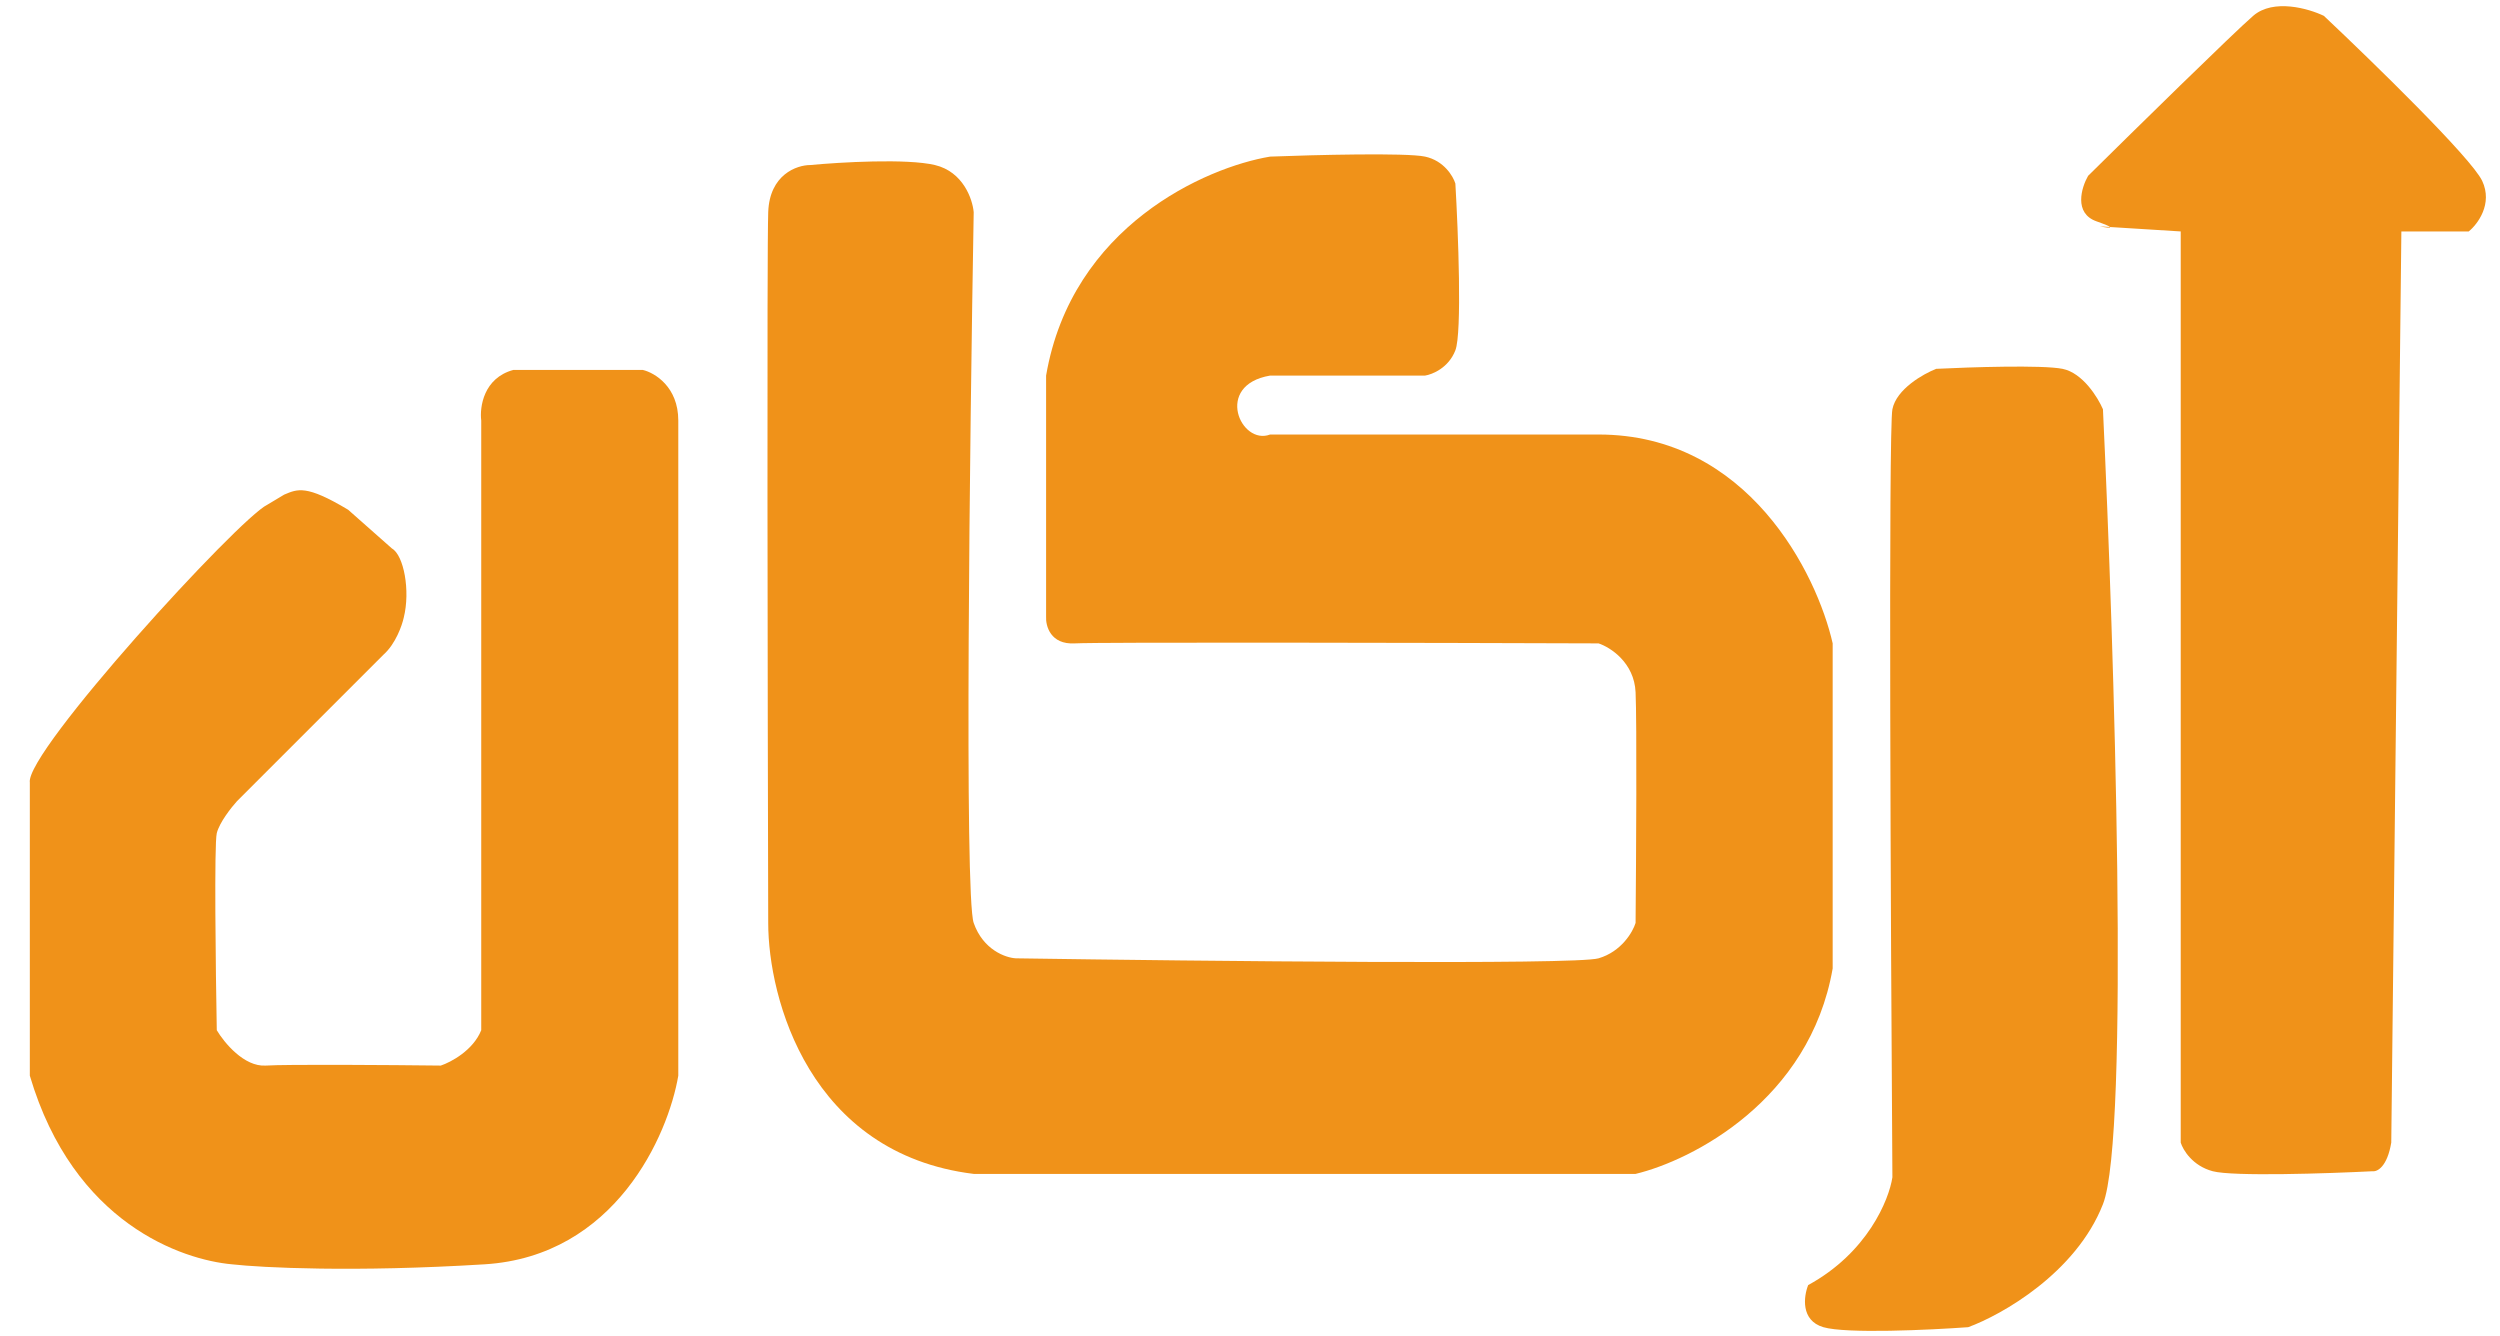
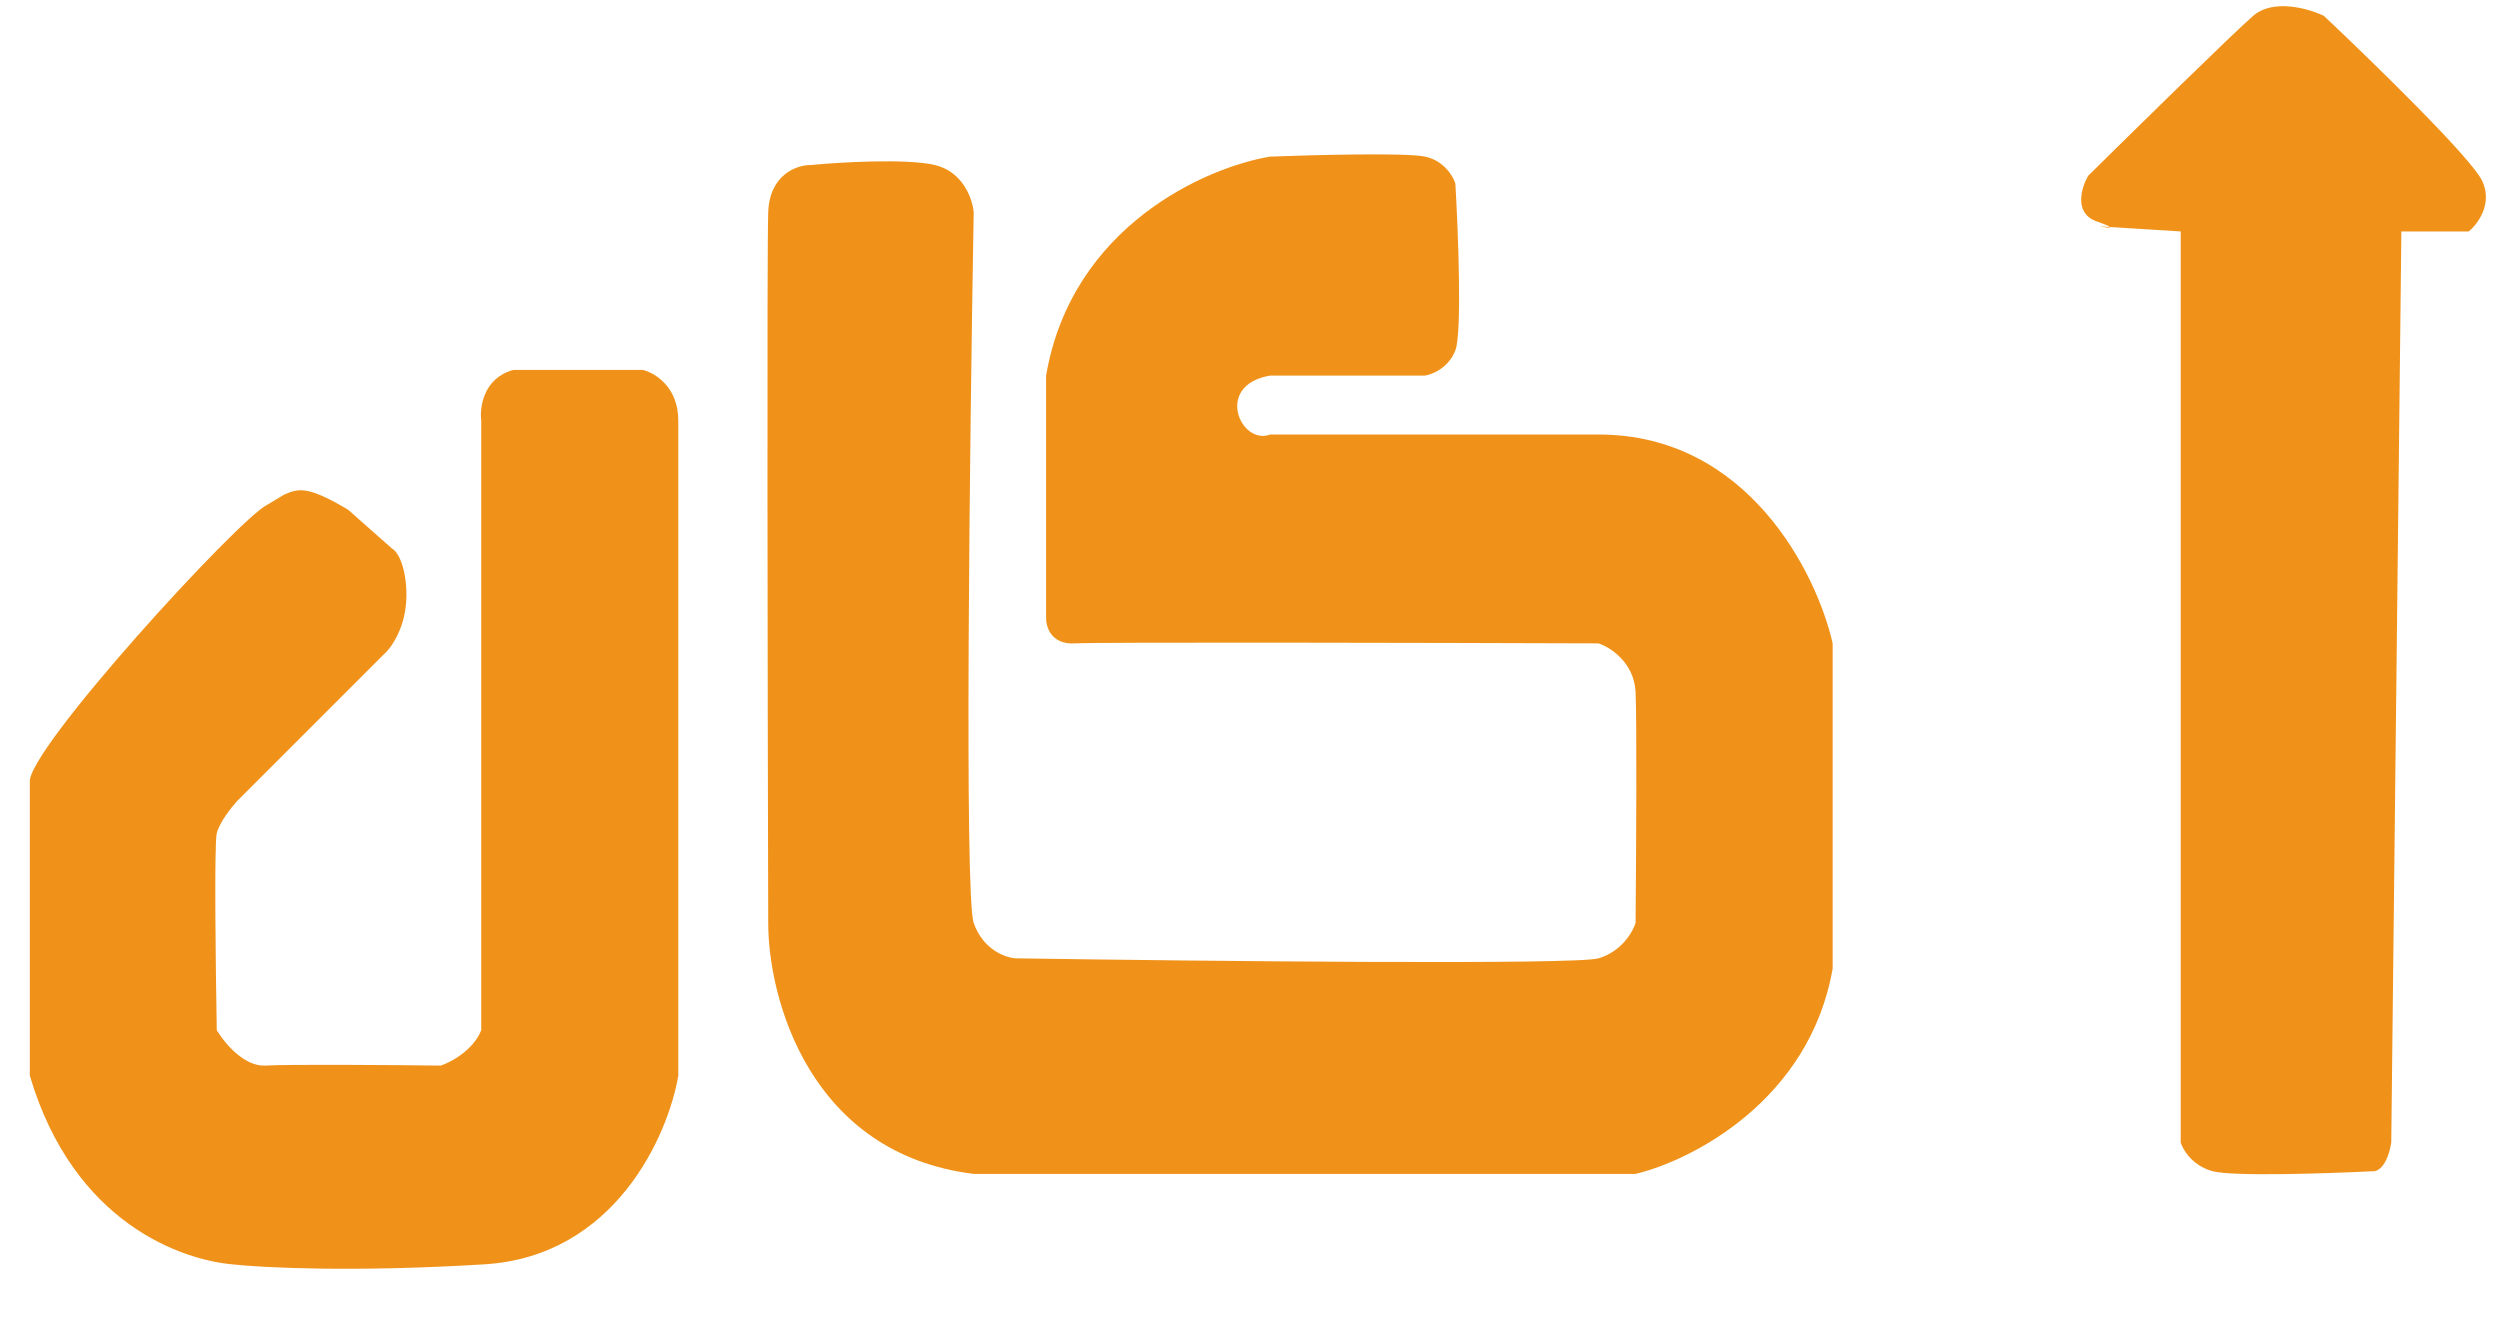
<svg xmlns="http://www.w3.org/2000/svg" width="73" height="39" viewBox="0 0 73 39" fill="none">
  <path d="M42.497 10.229C42.3 10.741 41.825 10.934 41.612 10.967H37.087C35.443 11.246 36.23 13.016 37.087 12.688H46.678C51.045 12.688 53.054 16.754 53.514 18.787V28.278C52.845 32.134 49.399 33.885 47.759 34.278H28.432C23.632 33.688 22.432 29.147 22.432 26.95C22.415 20.491 22.392 7.298 22.432 6.196C22.471 5.095 23.268 4.819 23.661 4.819C24.53 4.737 26.474 4.623 27.3 4.819C28.127 5.016 28.399 5.819 28.432 6.196C28.317 12.787 28.156 26.163 28.432 26.95C28.707 27.737 29.366 27.967 29.661 27.983C35.054 28.065 46.009 28.18 46.678 27.983C47.346 27.787 47.678 27.213 47.759 26.95C47.776 25.065 47.799 21.078 47.759 20.213C47.72 19.347 47.022 18.901 46.678 18.787C41.874 18.77 32.091 18.747 31.382 18.787C30.674 18.826 30.53 18.278 30.546 18V10.967C31.294 6.6 35.218 4.885 37.087 4.573C38.366 4.524 41.061 4.455 41.612 4.573C42.163 4.691 42.432 5.147 42.497 5.36C42.579 6.77 42.694 9.718 42.497 10.229Z" fill="#F09219" />
  <path d="M72.087 6.758H70.12L69.825 33.364C69.707 34.073 69.415 34.217 69.284 34.2C67.972 34.266 65.202 34.358 64.612 34.2C64.021 34.043 63.743 33.578 63.677 33.364V6.758L61.611 6.629C61.647 6.667 61.467 6.64 61.316 6.61L61.611 6.629C61.588 6.604 61.478 6.554 61.218 6.463C60.549 6.227 60.776 5.479 60.972 5.135C62.333 3.791 65.202 0.974 65.792 0.463C66.382 -0.049 67.415 0.25 67.857 0.463C69.267 1.791 72.166 4.614 72.48 5.282C72.795 5.951 72.349 6.545 72.087 6.758Z" fill="#F09219" />
-   <path d="M60.225 10.77C60.815 10.888 61.258 11.606 61.406 11.95C61.733 18.852 62.192 33.157 61.406 35.163C60.619 37.17 58.455 38.393 57.471 38.754C56.34 38.836 53.91 38.95 53.242 38.754C52.573 38.557 52.668 37.852 52.799 37.524C54.53 36.58 55.16 35.032 55.258 34.377C55.209 27.147 55.14 12.541 55.258 11.95C55.376 11.36 56.16 10.918 56.537 10.77C57.52 10.721 59.635 10.652 60.225 10.77Z" fill="#F09219" />
  <path d="M19.806 31.41V12.279C19.806 11.295 19.117 10.885 18.773 10.803H14.986C14.121 11.039 14.003 11.885 14.052 12.279V30.082C13.816 30.672 13.166 31.016 12.871 31.115C11.429 31.098 8.386 31.075 7.757 31.115C7.127 31.154 6.544 30.443 6.33 30.082C6.298 28.295 6.252 24.643 6.33 24.328C6.409 24.013 6.757 23.574 6.921 23.393L11.199 19.115C11.553 18.8 11.74 18.262 11.79 18.033C11.986 17.246 11.79 16.213 11.445 16.016L10.166 14.885C8.937 14.148 8.691 14.279 8.298 14.443L7.806 14.738C6.98 15.131 0.724 21.967 0.871 22.852L0.871 31.41C2.15 35.738 5.33 36.787 6.773 36.918C7.642 37.016 10.334 37.154 14.15 36.918C17.966 36.682 19.511 33.148 19.806 31.41Z" fill="#F09219" />
</svg>